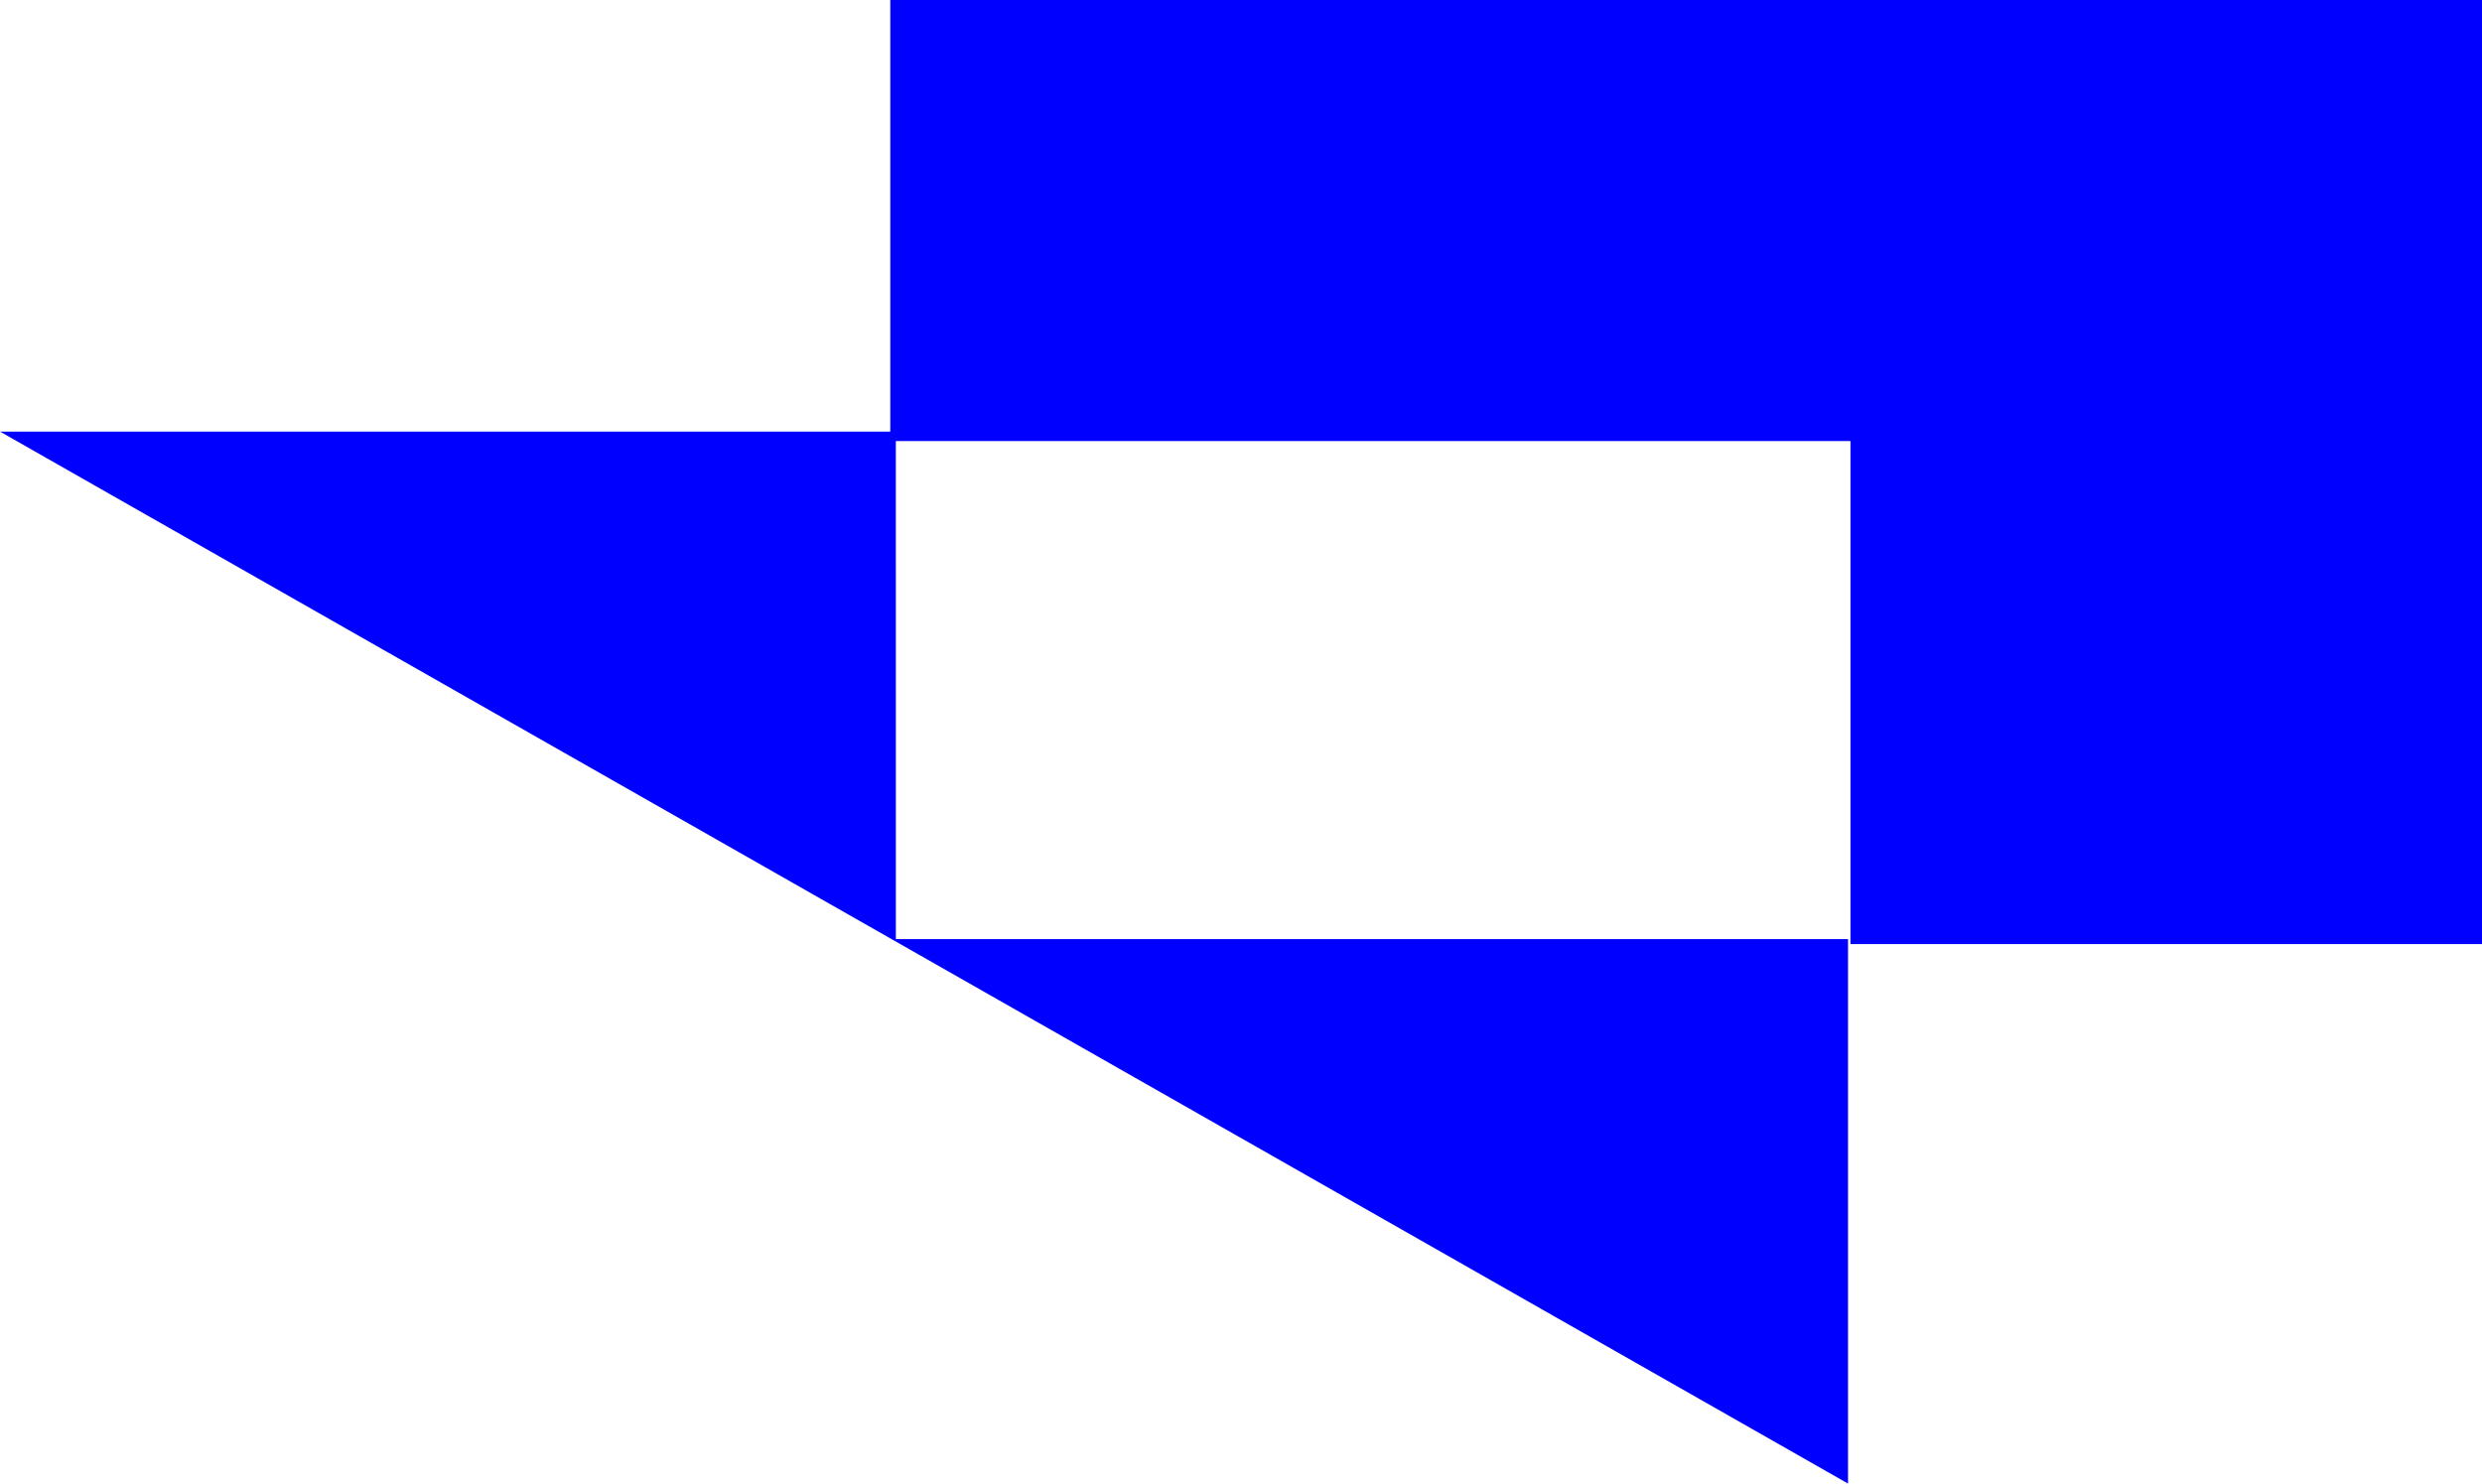
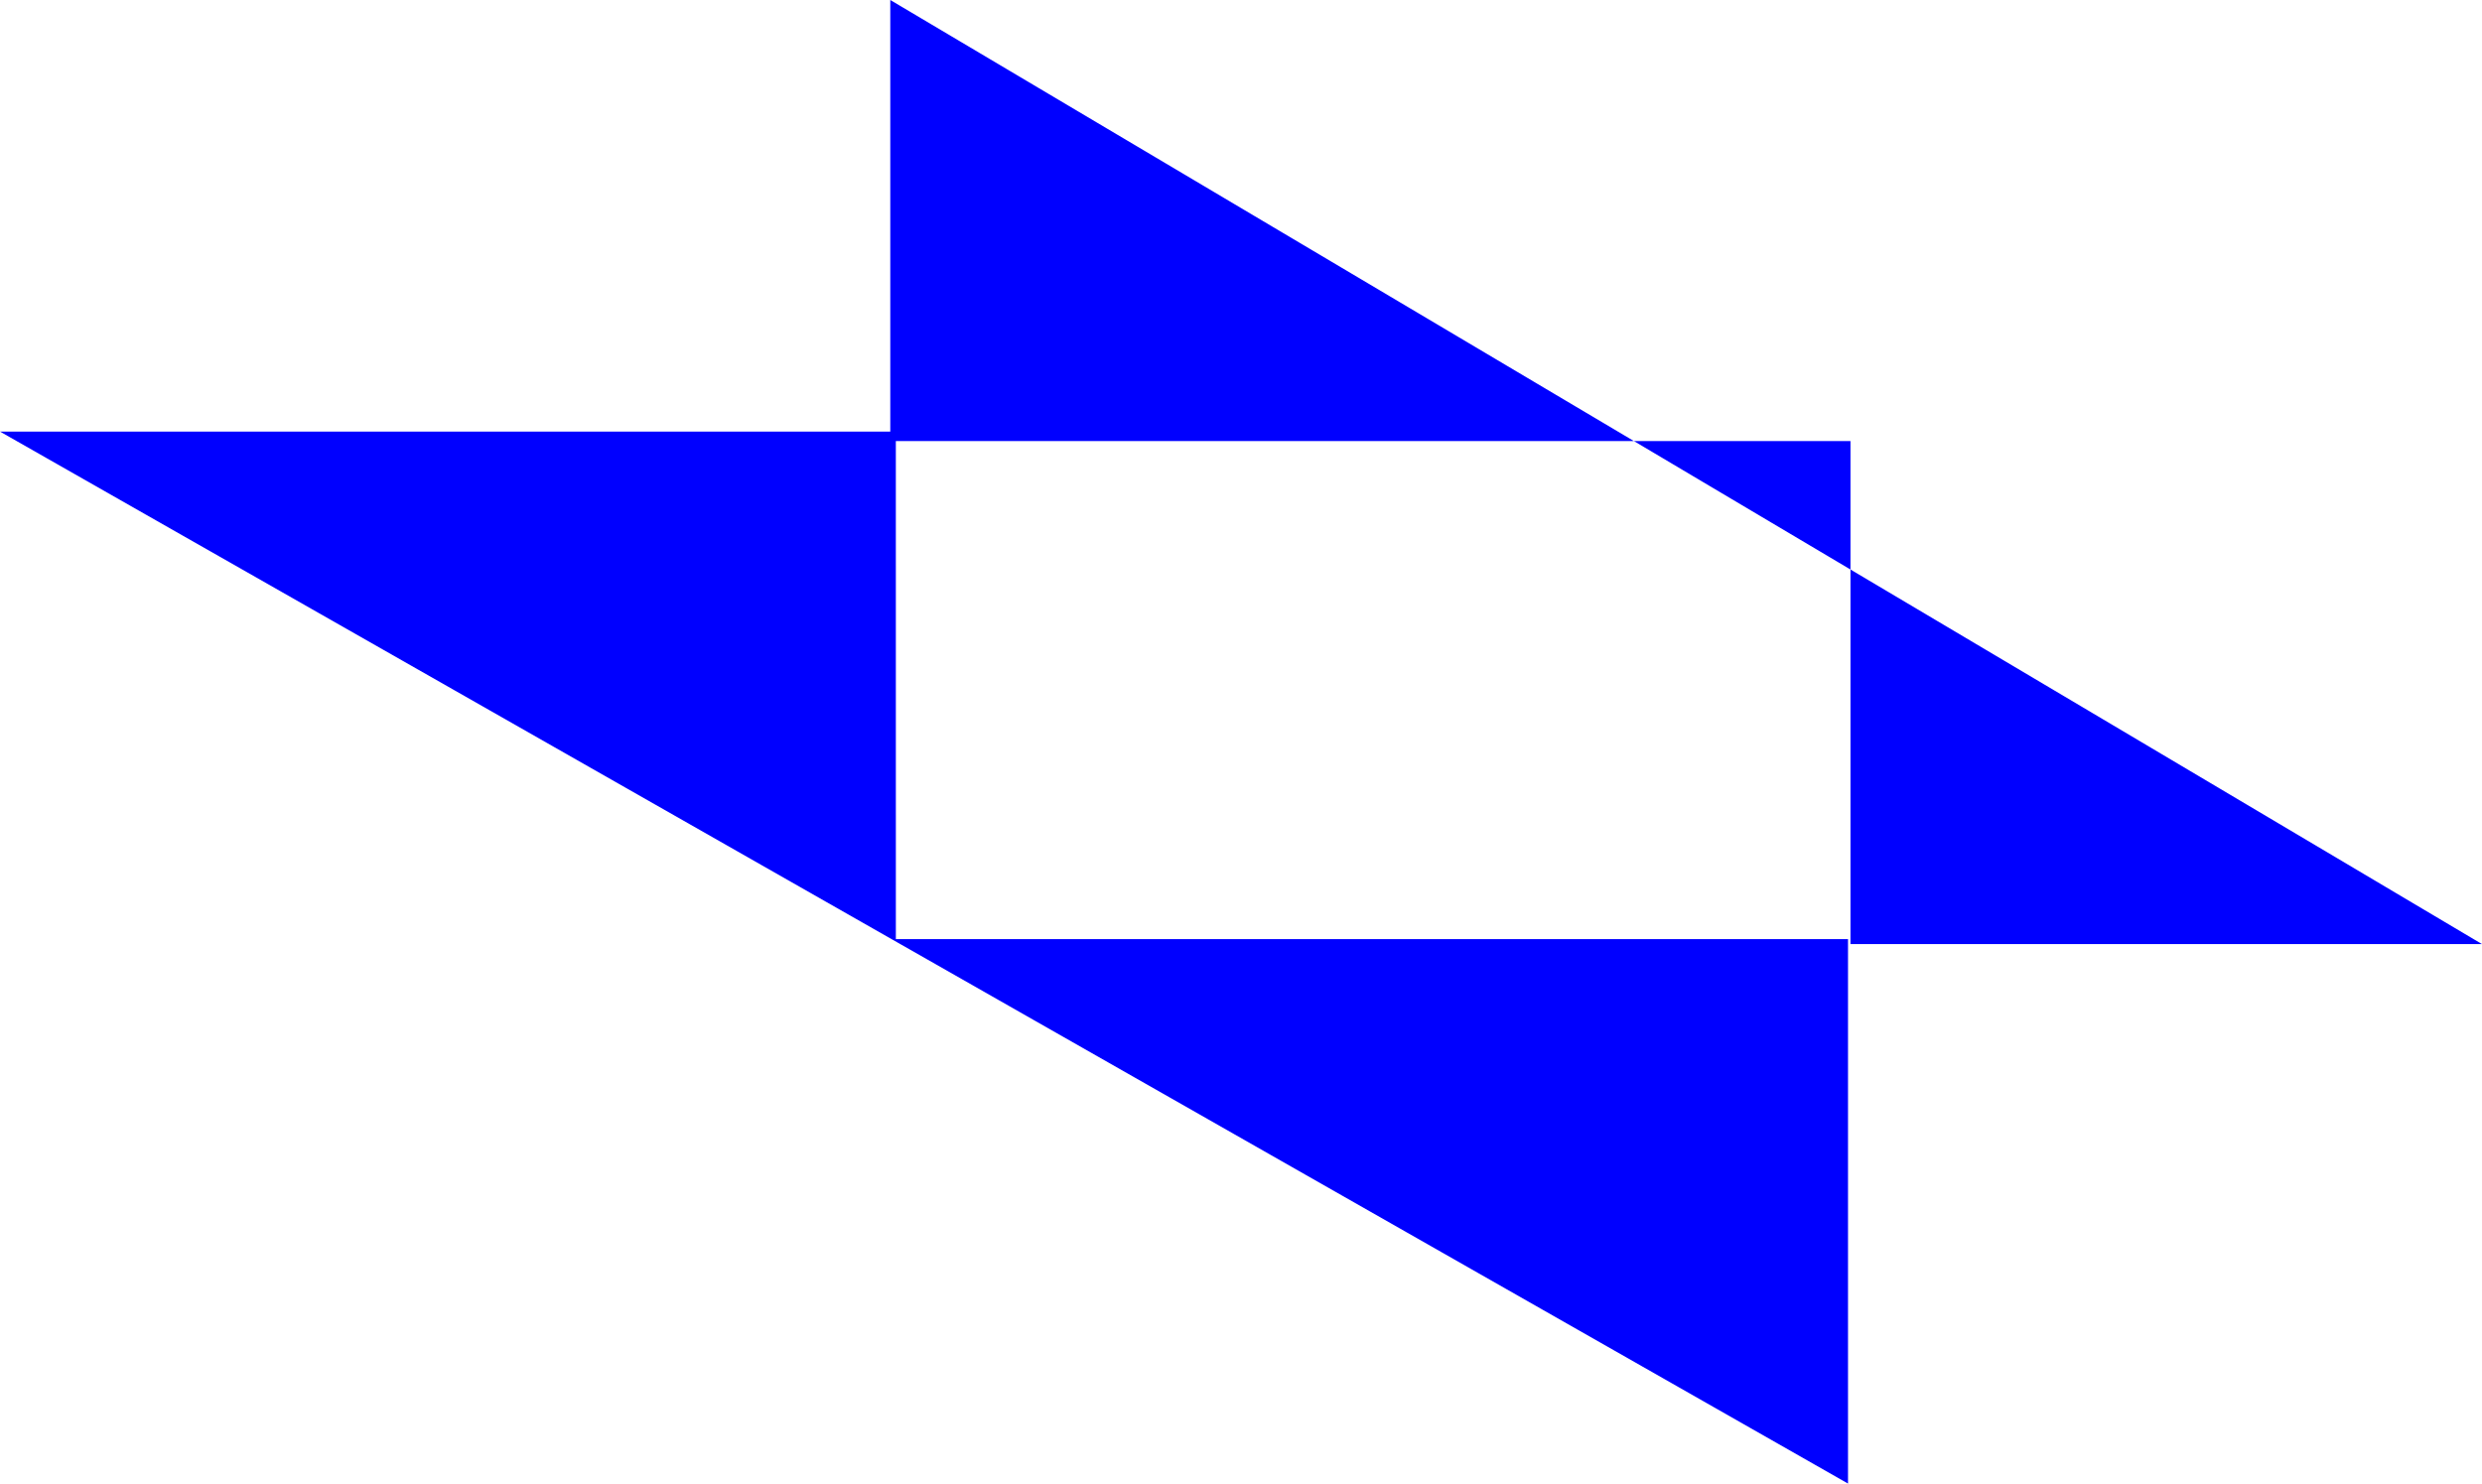
<svg xmlns="http://www.w3.org/2000/svg" width="184px" height="110px" viewBox="0 0 184 110" version="1.1">
  <title>Group 3</title>
  <g id="Contacts" stroke="none" stroke-width="1" fill="none" fill-rule="evenodd">
    <g transform="translate(-611, -211)" fill="#0000FF" id="Group-3">
      <g transform="translate(611, 211)">
-         <path d="M66.413,69.63 L137,69.63 L137,110 L0,32 L66,32 L66,0 L184,0 L184,70 L137.182,70 L137.182,32.705 L66.412,32.705 L66.413,69.63 Z" id="Combined-Shape" />
+         <path d="M66.413,69.63 L137,69.63 L137,110 L0,32 L66,32 L66,0 L184,70 L137.182,70 L137.182,32.705 L66.412,32.705 L66.413,69.63 Z" id="Combined-Shape" />
      </g>
    </g>
  </g>
</svg>